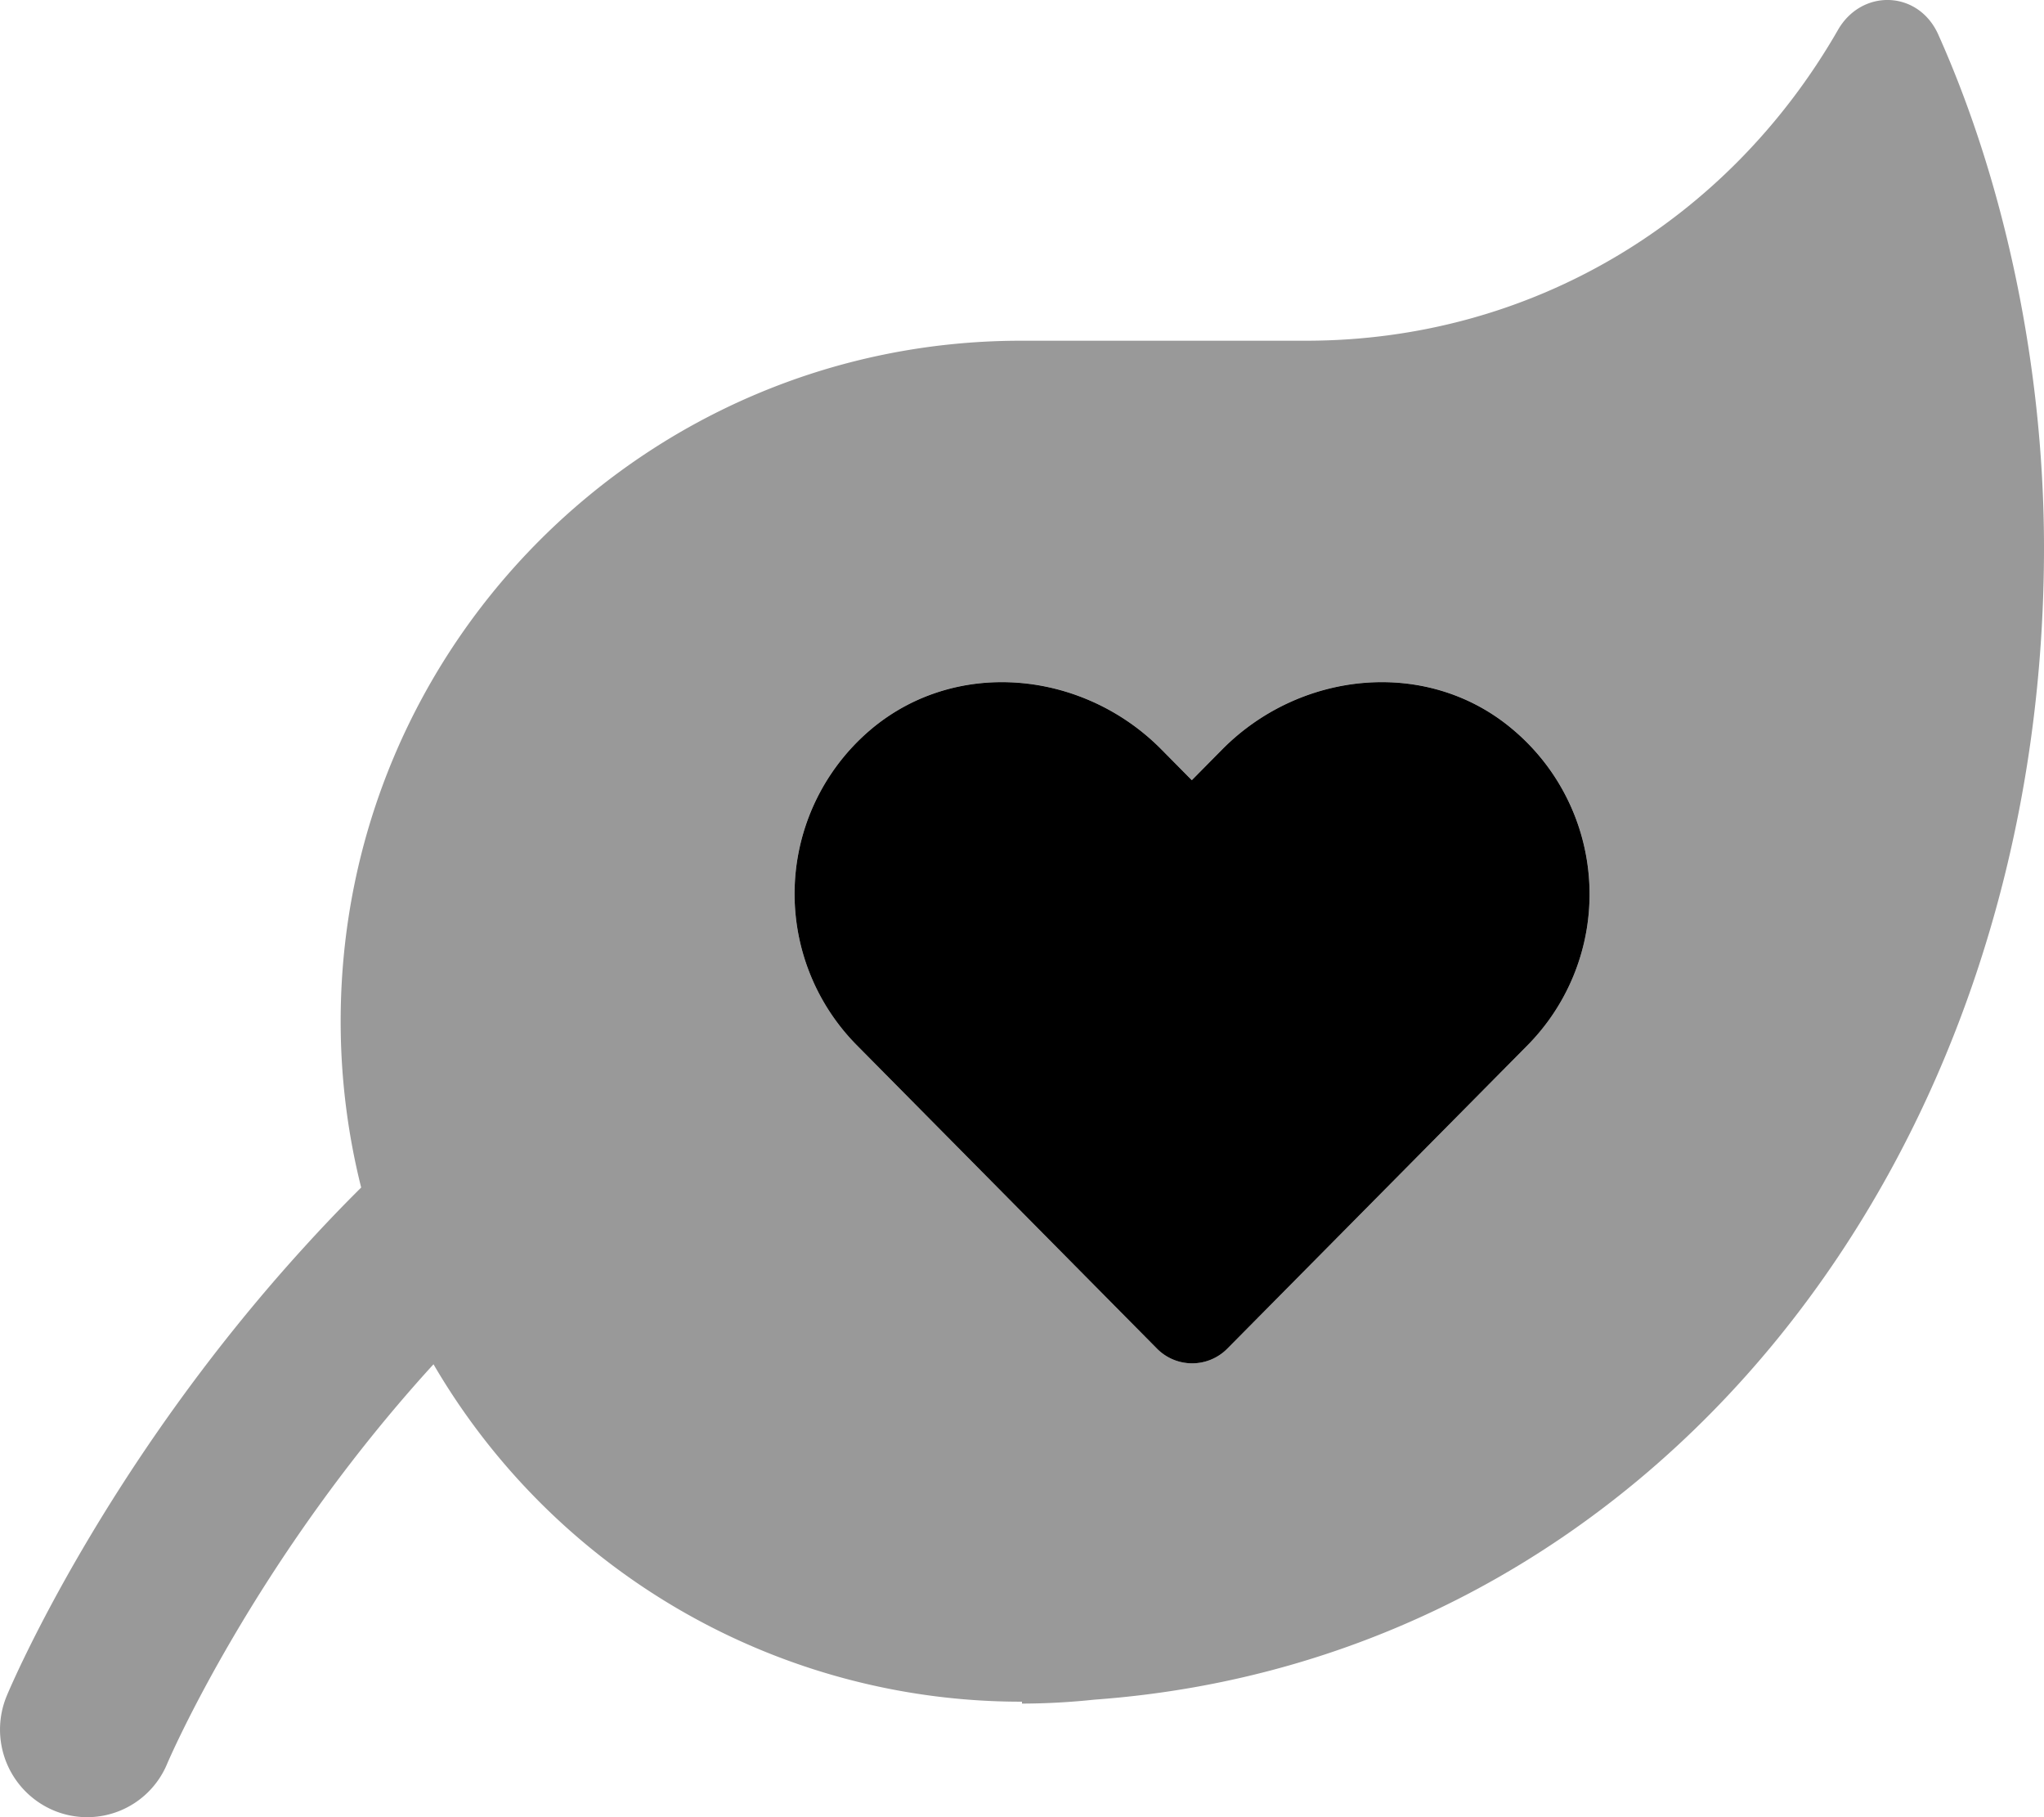
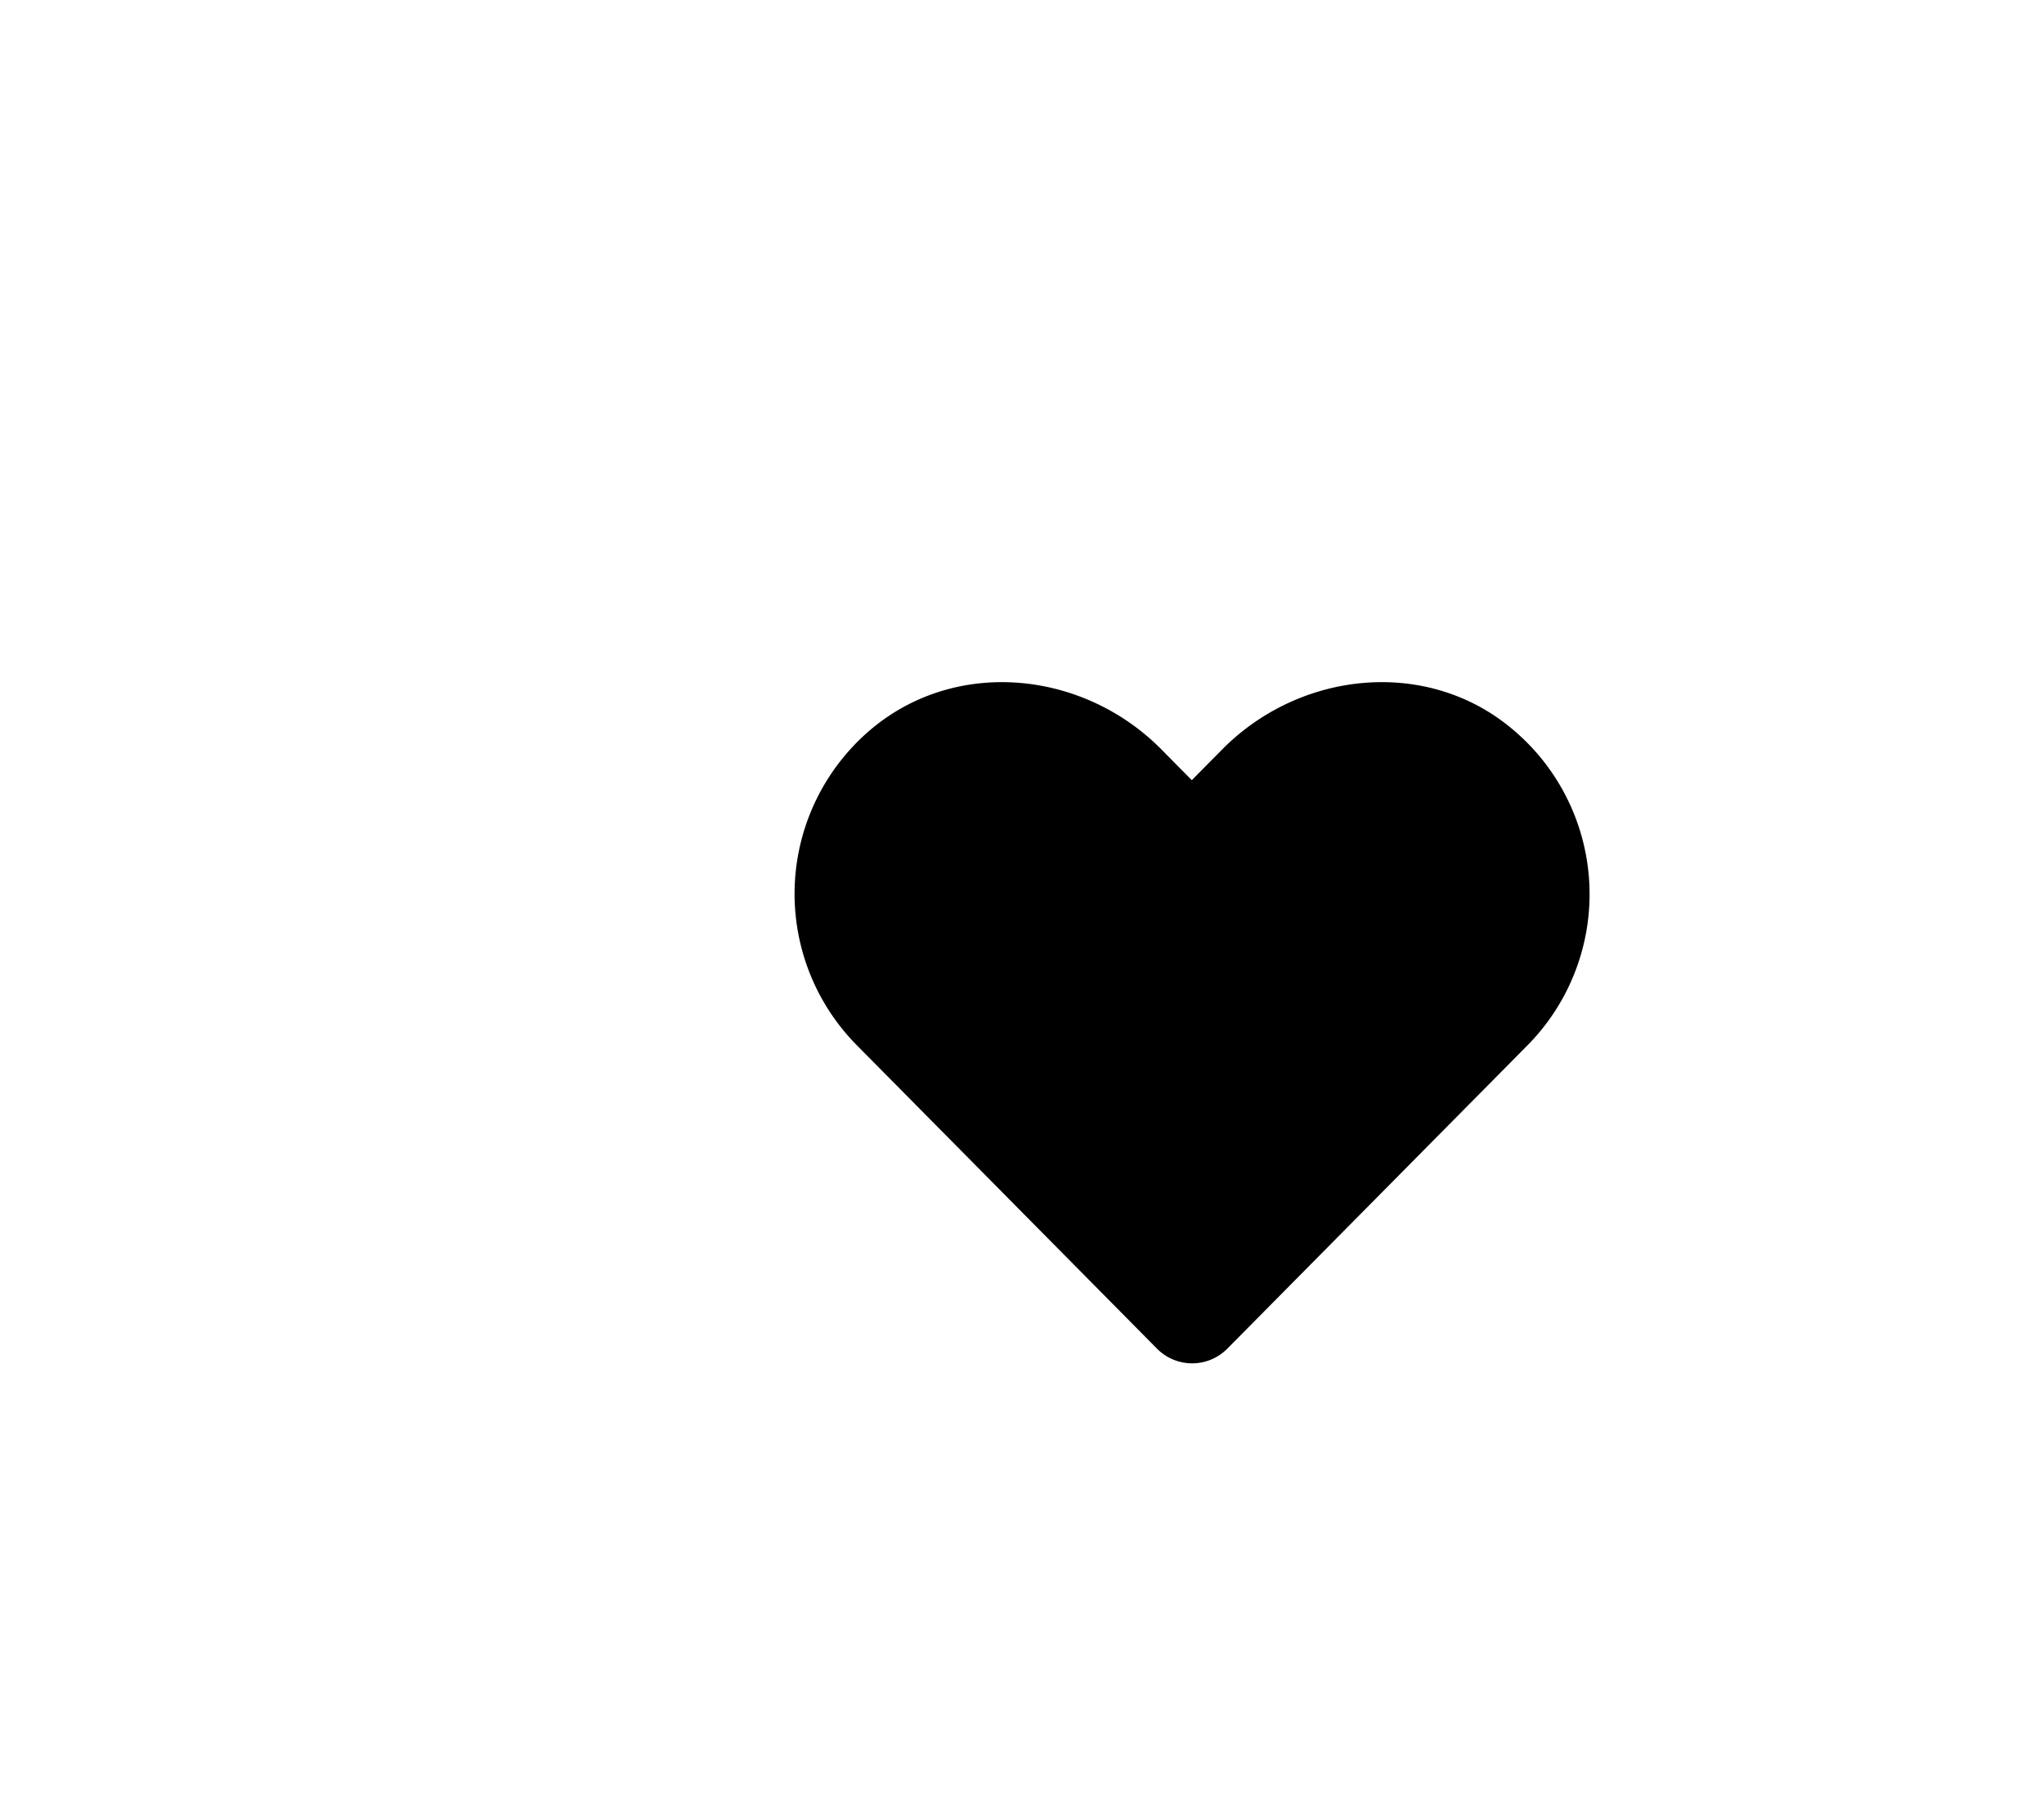
<svg xmlns="http://www.w3.org/2000/svg" viewBox="0 0 576 512">
  <defs>
    <style>.fa-secondary{opacity:.4}</style>
  </defs>
-   <path d="M546.2 9.72c-5.6-12.5-21.61-13-28.31-1.2C486.89 62.42 431.38 96 368 96h-80.25C181.86 96 96 181.83 96 287.72a192.06 192.06 0 0 0 5.78 46.87q-8.16 8.1-16 16.73C29.17 413.42 3 475.15 1.93 477.75A24.73 24.73 0 0 0 15 510.05a24.41 24.41 0 0 0 32.11-13.11c.24-.57 24.33-57 75.05-112.55a191.66 191.66 0 0 0 165.63 95.07h.21v.54a199 199 0 0 0 20.45-1.12C465.49 467.48 576 326.69 576 154.31c0-50.2-10.8-102.19-29.8-144.59zm-115.65 284.7L345.85 380a13.94 13.94 0 0 1-19.8 0l-84.7-85.6a60.65 60.65 0 0 1 4.3-89.1c24-20 59.6-16.4 81.6 5.8l8.6 8.7 8.6-8.7c22-22.2 57.7-25.8 81.6-5.8a60.58 60.58 0 0 1 4.5 89.12z" class="fa-secondary" />
-   <path d="M245.65 205.32c24-20 59.6-16.4 81.6 5.8l8.6 8.7 8.6-8.7c22-22.2 57.7-25.8 81.6-5.8a60.58 60.58 0 0 1 4.5 89.1L345.85 380a13.94 13.94 0 0 1-19.8 0l-84.7-85.6a60.65 60.65 0 0 1 4.3-89.08z" class="fa-primary" />
+   <path d="M245.65 205.32c24-20 59.6-16.4 81.6 5.8l8.6 8.7 8.6-8.7c22-22.2 57.7-25.8 81.6-5.8a60.58 60.58 0 0 1 4.5 89.1L345.85 380a13.94 13.94 0 0 1-19.8 0l-84.7-85.6a60.65 60.65 0 0 1 4.3-89.08" class="fa-primary" />
</svg>